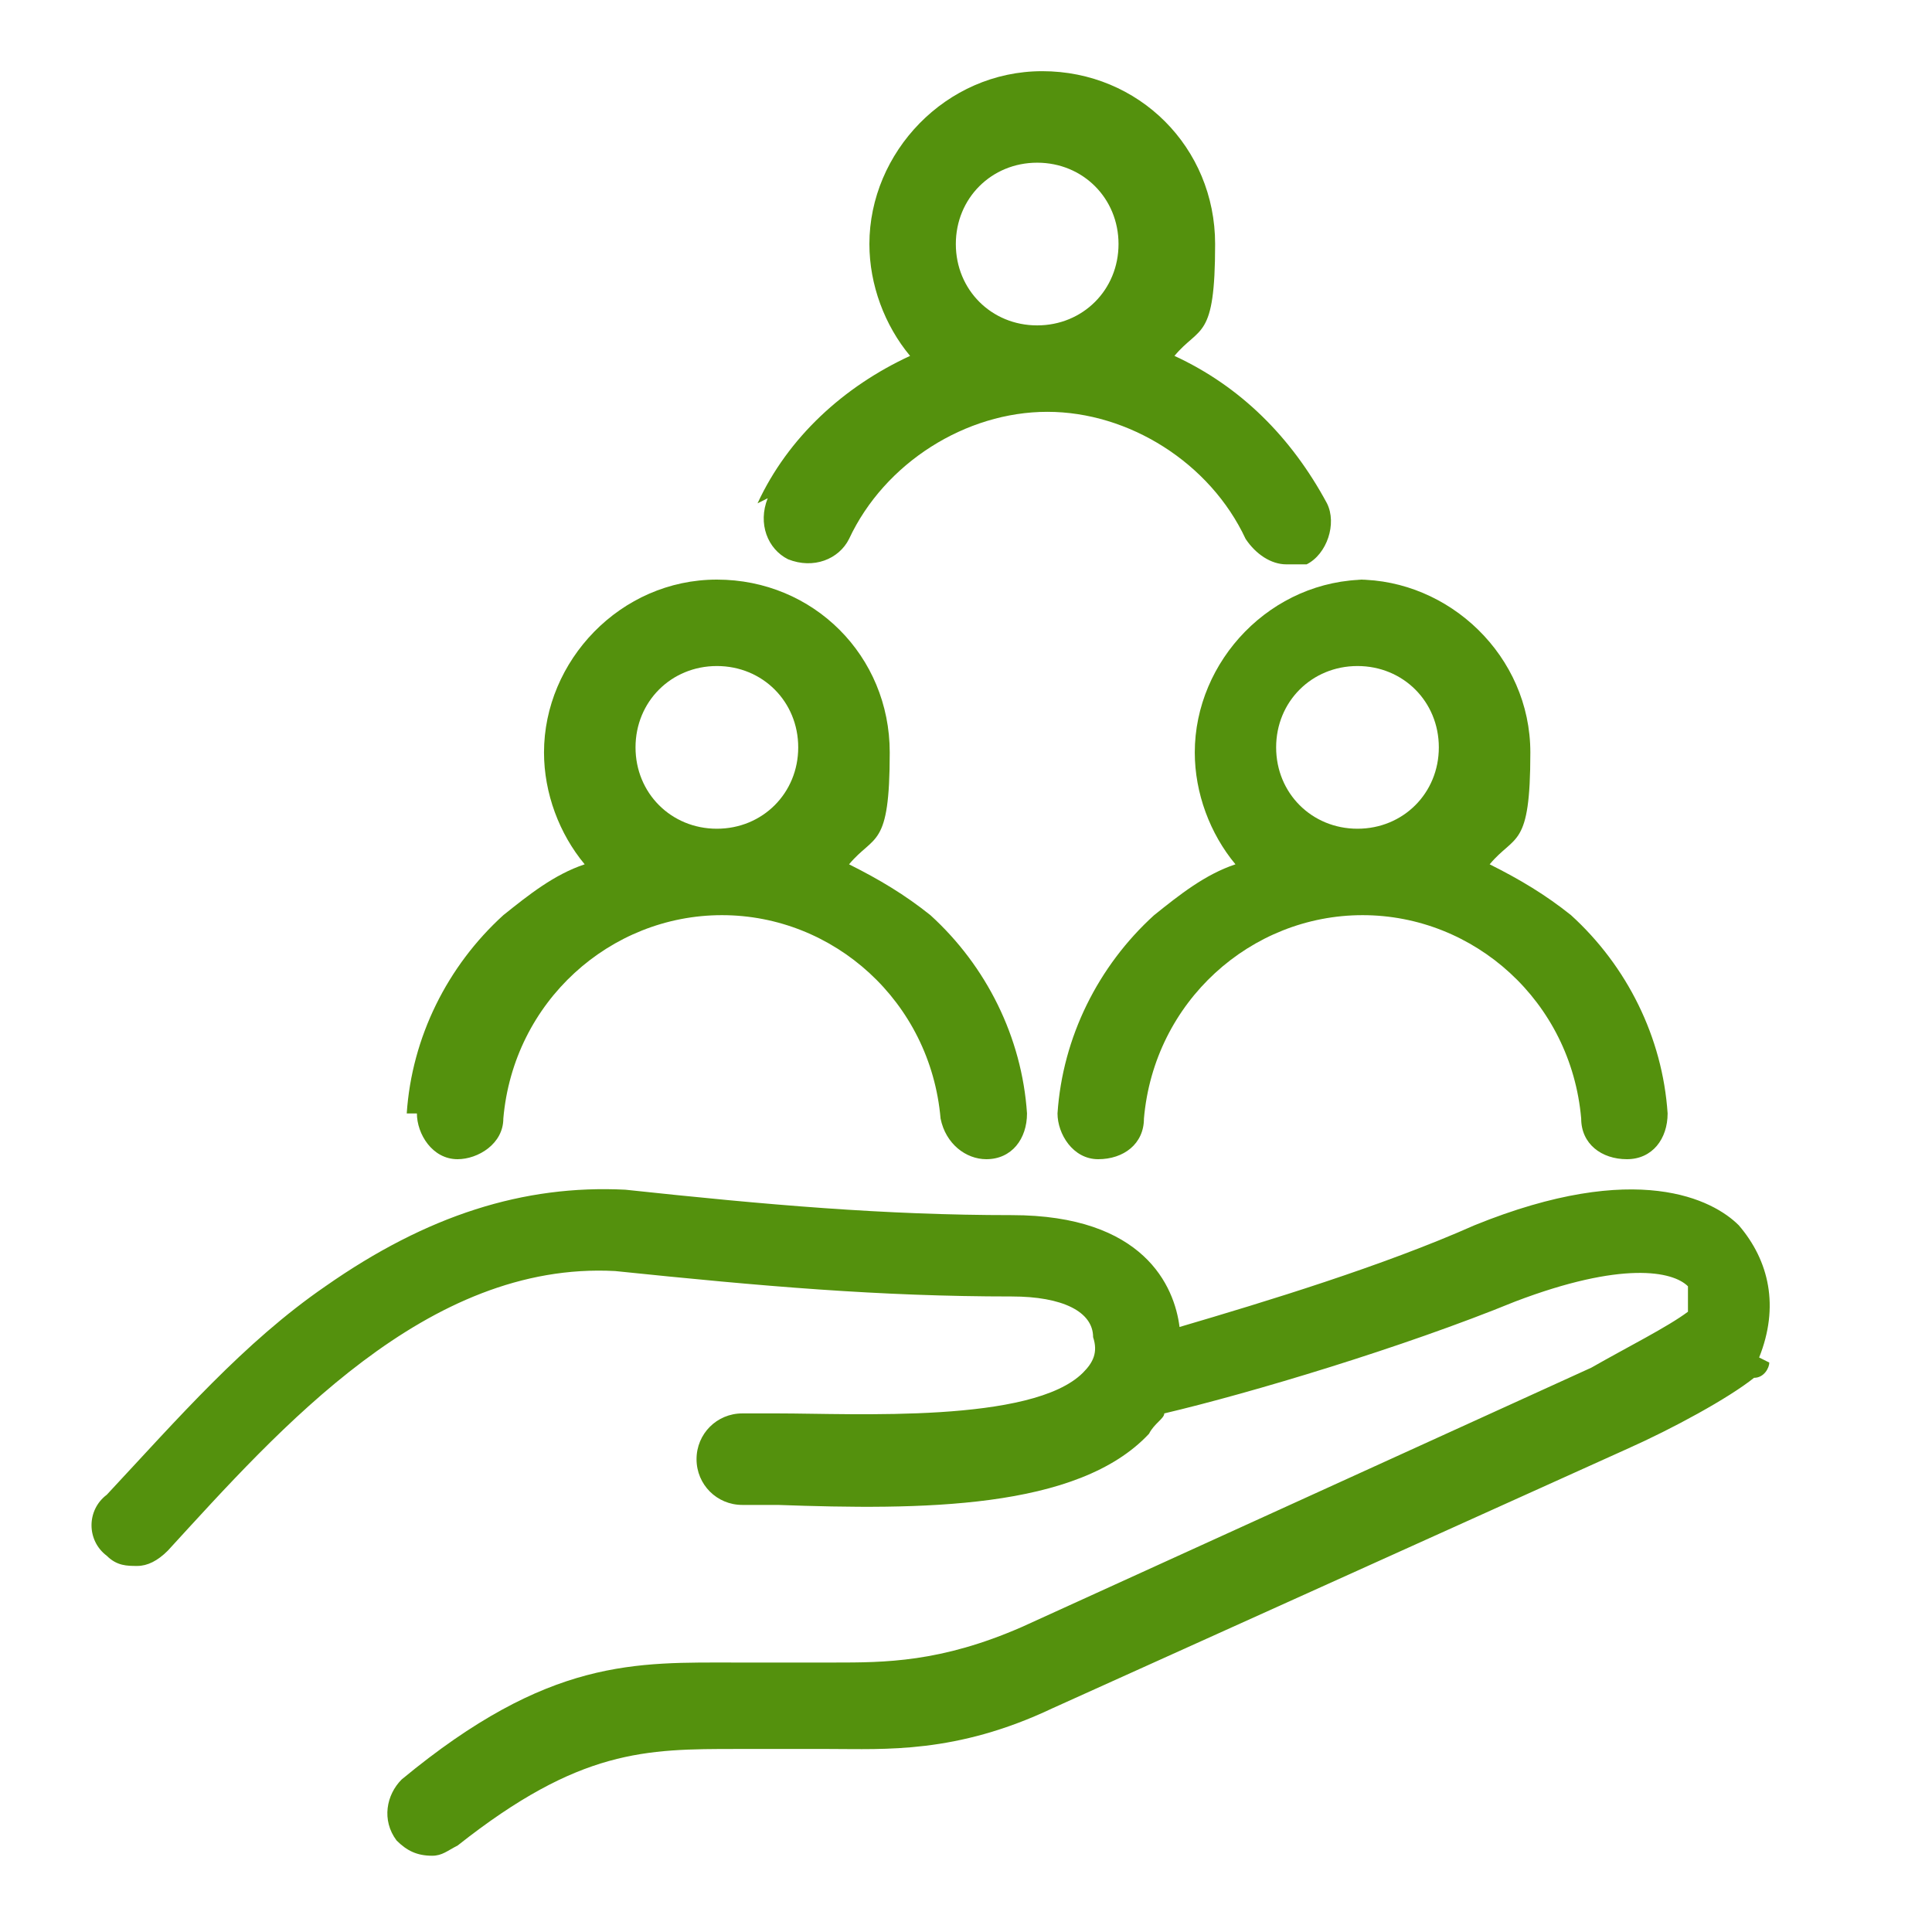
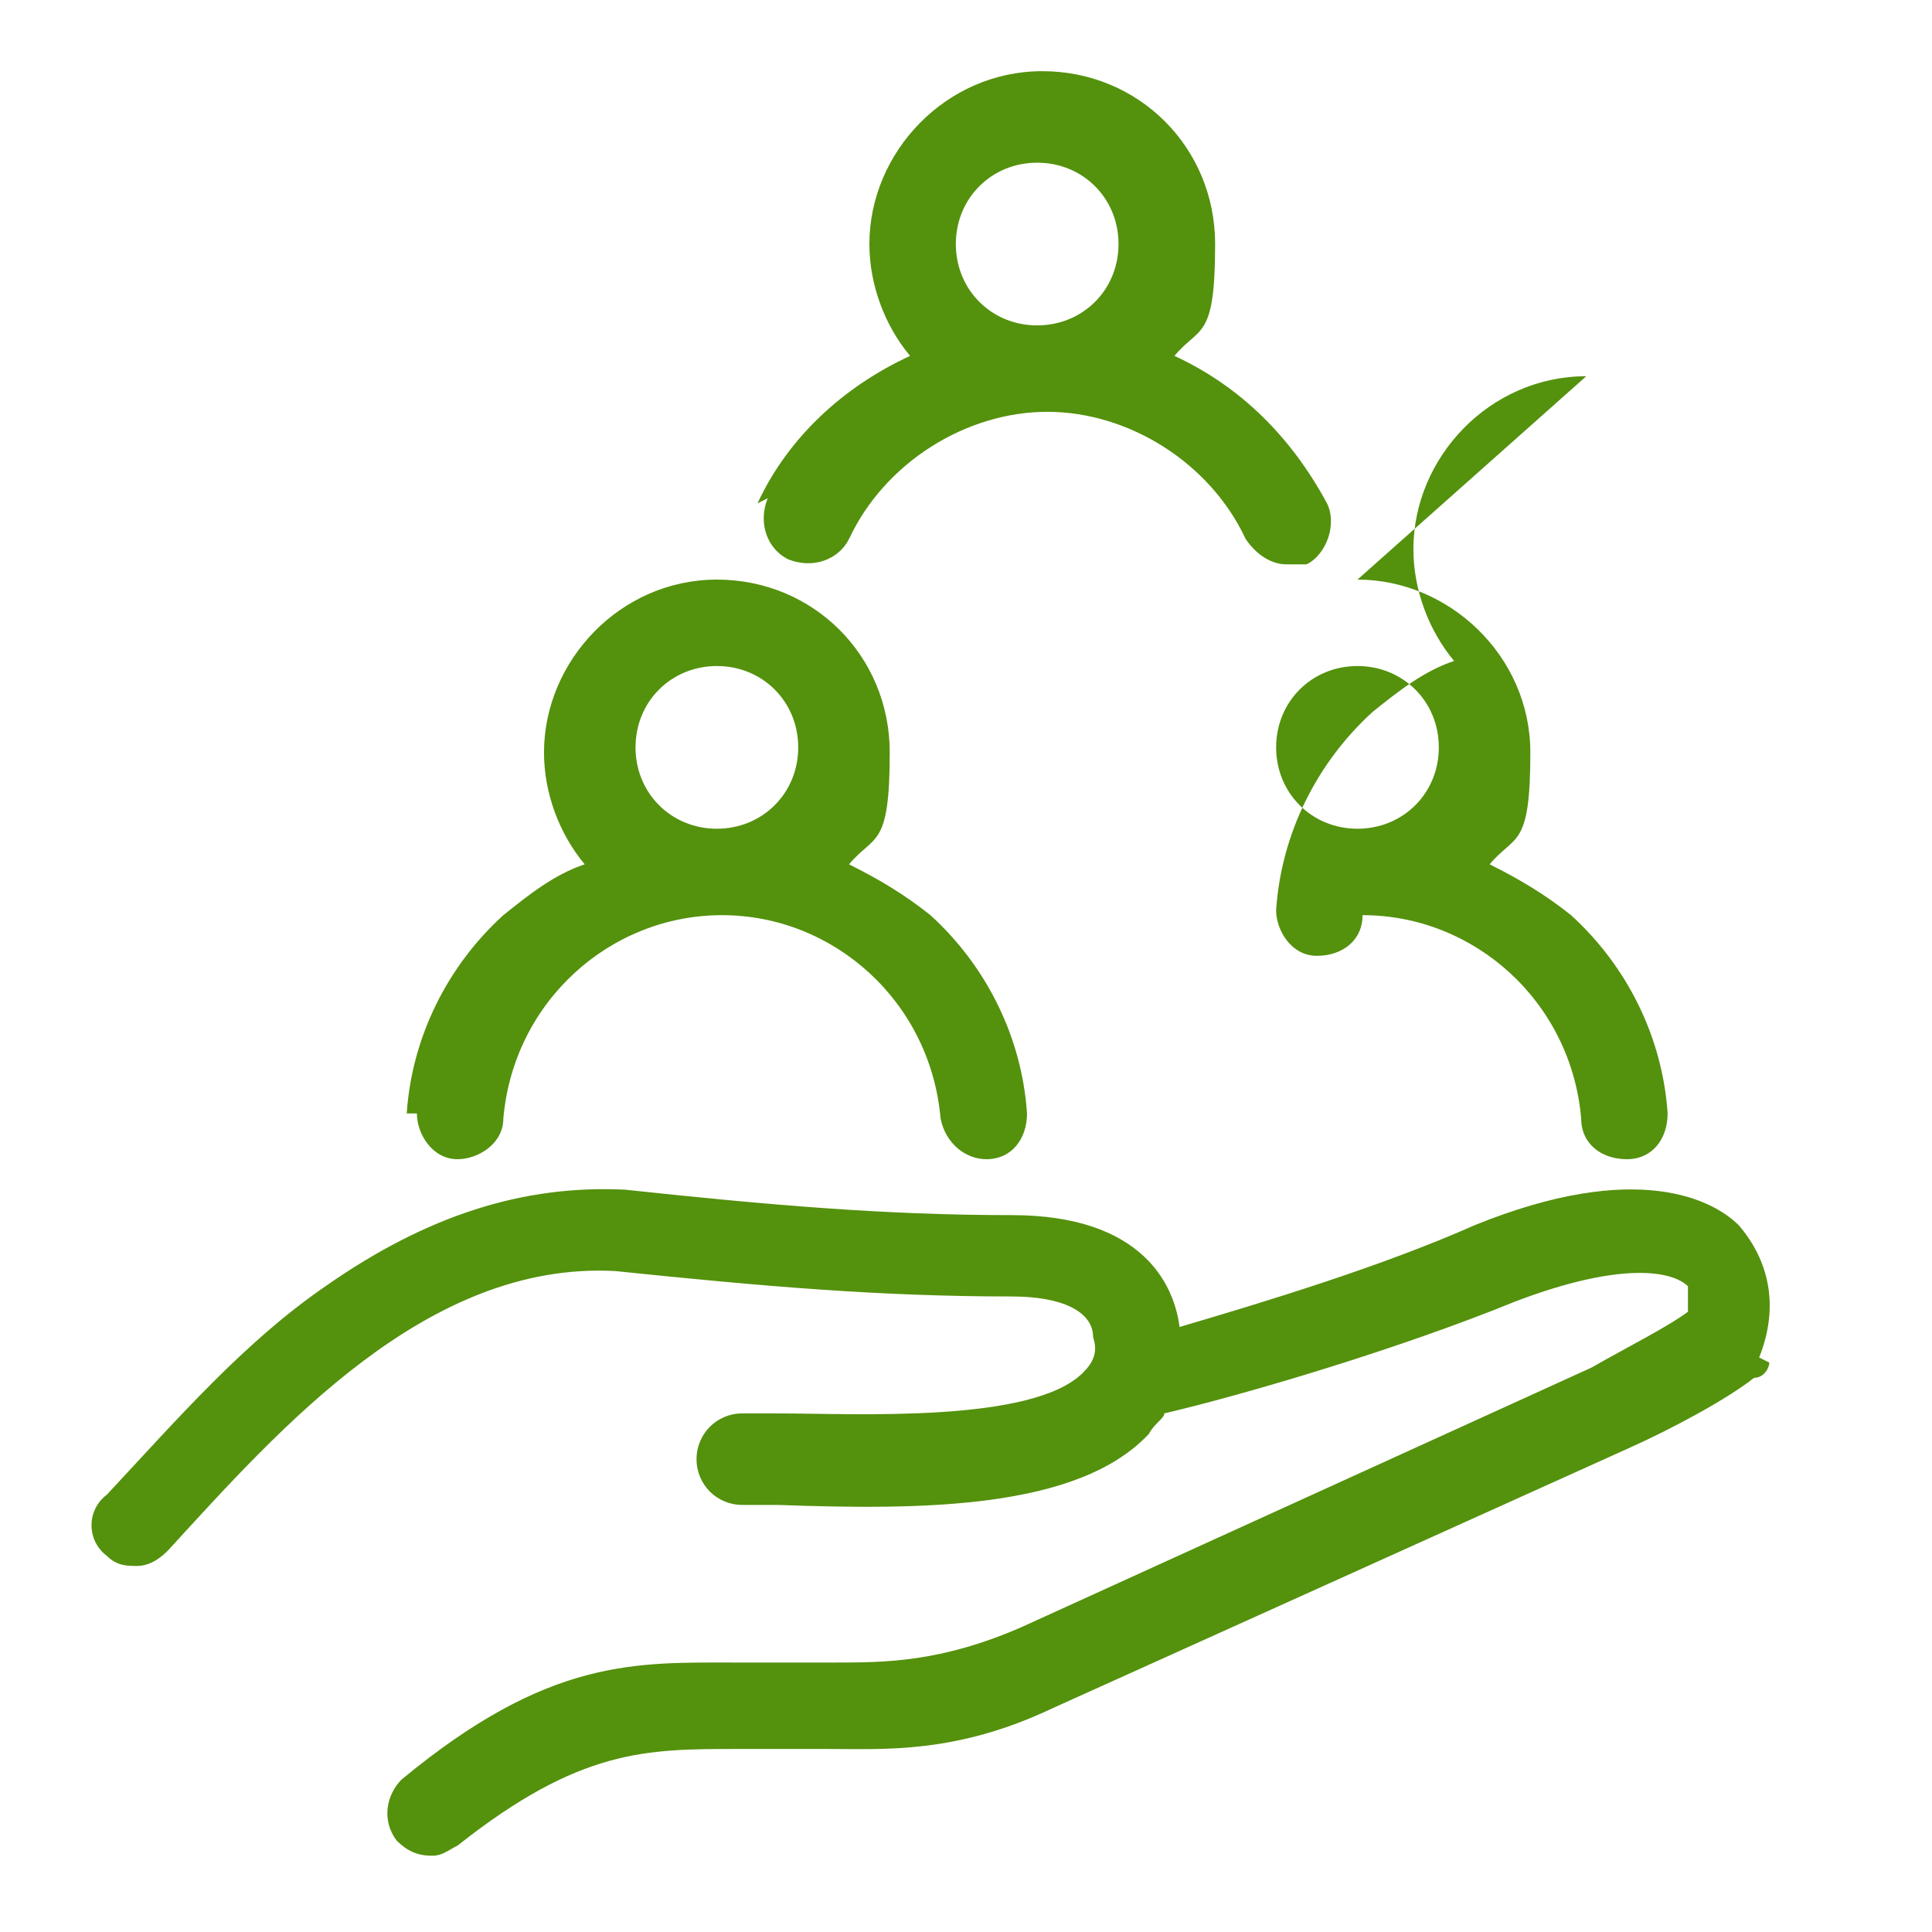
<svg xmlns="http://www.w3.org/2000/svg" id="Layer_1" width="38" height="38" version="1.1" viewBox="0 0 38 38">
  <defs>
    <style>
      .st0 {
        fill: #54910d;
      }
    </style>
  </defs>
-   <path class="st0" d="M34.8,26.8c0,.1-.1.3-.3.3-.5.4-1.6,1-2.5,1.4,0,0,0,0,0,0l-11.3,5.1c-1.9.9-3.3.8-4.4.8-.2,0-.4,0-.6,0-.4,0-.8,0-1.2,0-1.8,0-3.1,0-5.5,1.9-.2.1-.3.2-.5.2-.3,0-.5-.1-.7-.3-.3-.4-.2-.9.1-1.2,2.9-2.4,4.6-2.3,6.6-2.3.4,0,.8,0,1.2,0,.2,0,.5,0,.7,0,1,0,2.1,0,3.7-.7l11.2-5.1c.7-.4,1.5-.8,1.9-1.1,0-.2,0-.4,0-.5-.3-.3-1.3-.5-3.4.3-2.2.9-5.2,1.8-6.9,2.2,0,0,0,0,0,0,0,.1-.2.2-.3.4-1.4,1.5-4.5,1.5-7.3,1.4-.3,0-.5,0-.7,0-.5,0-.9-.4-.9-.9,0-.5.4-.9.9-.9.2,0,.4,0,.7,0,1.5,0,5,.2,6-.8.2-.2.3-.4.2-.7,0-.5-.6-.8-1.6-.8-2.6,0-4.9-.2-7.8-.5-3.7-.2-6.6,3.1-8.8,5.5-.2.2-.4.3-.6.3-.2,0-.4,0-.6-.2-.4-.3-.4-.9,0-1.2,1.4-1.5,2.7-3,4.3-4.1,2-1.4,3.9-2,5.9-1.9,0,0,0,0,0,0,2.8.3,5.1.5,7.6.5,2.6,0,3.2,1.4,3.3,2.2,1.7-.5,4-1.2,5.8-2,3.2-1.3,4.7-.5,5.2,0,.6.7.8,1.6.4,2.6h0ZM8,21.9c.1-1.5.8-2.9,1.9-3.9.5-.4,1-.8,1.6-1-.5-.6-.8-1.4-.8-2.2,0-1.8,1.5-3.4,3.4-3.4s3.4,1.5,3.4,3.4-.3,1.6-.8,2.2c.6.3,1.1.6,1.6,1,1.1,1,1.8,2.4,1.9,3.9,0,.5-.3.9-.8.9,0,0,0,0,0,0-.4,0-.8-.3-.9-.8-.2-2.3-2.1-4-4.3-4s-4.1,1.7-4.3,4c0,.5-.5.8-.9.8-.5,0-.8-.5-.8-.9h0ZM12.5,14.7c0,.9.7,1.6,1.6,1.6s1.6-.7,1.6-1.6-.7-1.6-1.6-1.6-1.6.7-1.6,1.6h0ZM26.7,11.4c1.8,0,3.4,1.5,3.4,3.4s-.3,1.6-.8,2.2c.6.3,1.1.6,1.6,1,1.1,1,1.8,2.4,1.9,3.9,0,.5-.3.9-.8.9-.5,0-.9-.3-.9-.8-.2-2.3-2.1-4-4.3-4s-4.1,1.7-4.3,4c0,.5-.4.8-.9.8s0,0,0,0c-.5,0-.8-.5-.8-.9.1-1.5.8-2.9,1.9-3.9.5-.4,1-.8,1.6-1-.5-.6-.8-1.4-.8-2.2,0-1.8,1.5-3.4,3.4-3.4h0ZM25.1,14.7c0,.9.7,1.6,1.6,1.6s1.6-.7,1.6-1.6-.7-1.6-1.6-1.6-1.6.7-1.6,1.6ZM14.9,9.9c.6-1.3,1.7-2.3,3-2.9-.5-.6-.8-1.4-.8-2.2,0-1.8,1.5-3.4,3.4-3.4s3.4,1.5,3.4,3.4-.3,1.6-.8,2.2c1.3.6,2.3,1.6,3,2.9.2.4,0,1-.4,1.2-.1,0-.2,0-.4,0-.3,0-.6-.2-.8-.5-.7-1.5-2.3-2.5-3.9-2.5s-3.2,1-3.9,2.5c-.2.4-.7.6-1.2.4-.4-.2-.6-.7-.4-1.2h0ZM18.8,4.8c0,.9.7,1.6,1.6,1.6s1.6-.7,1.6-1.6-.7-1.6-1.6-1.6-1.6.7-1.6,1.6Z" />
+   <path class="st0" d="M34.8,26.8c0,.1-.1.3-.3.3-.5.4-1.6,1-2.5,1.4,0,0,0,0,0,0l-11.3,5.1c-1.9.9-3.3.8-4.4.8-.2,0-.4,0-.6,0-.4,0-.8,0-1.2,0-1.8,0-3.1,0-5.5,1.9-.2.1-.3.2-.5.2-.3,0-.5-.1-.7-.3-.3-.4-.2-.9.1-1.2,2.9-2.4,4.6-2.3,6.6-2.3.4,0,.8,0,1.2,0,.2,0,.5,0,.7,0,1,0,2.1,0,3.7-.7l11.2-5.1c.7-.4,1.5-.8,1.9-1.1,0-.2,0-.4,0-.5-.3-.3-1.3-.5-3.4.3-2.2.9-5.2,1.8-6.9,2.2,0,0,0,0,0,0,0,.1-.2.2-.3.4-1.4,1.5-4.5,1.5-7.3,1.4-.3,0-.5,0-.7,0-.5,0-.9-.4-.9-.9,0-.5.4-.9.9-.9.2,0,.4,0,.7,0,1.5,0,5,.2,6-.8.2-.2.3-.4.2-.7,0-.5-.6-.8-1.6-.8-2.6,0-4.9-.2-7.8-.5-3.7-.2-6.6,3.1-8.8,5.5-.2.2-.4.3-.6.3-.2,0-.4,0-.6-.2-.4-.3-.4-.9,0-1.2,1.4-1.5,2.7-3,4.3-4.1,2-1.4,3.9-2,5.9-1.9,0,0,0,0,0,0,2.8.3,5.1.5,7.6.5,2.6,0,3.2,1.4,3.3,2.2,1.7-.5,4-1.2,5.8-2,3.2-1.3,4.7-.5,5.2,0,.6.7.8,1.6.4,2.6h0ZM8,21.9c.1-1.5.8-2.9,1.9-3.9.5-.4,1-.8,1.6-1-.5-.6-.8-1.4-.8-2.2,0-1.8,1.5-3.4,3.4-3.4s3.4,1.5,3.4,3.4-.3,1.6-.8,2.2c.6.3,1.1.6,1.6,1,1.1,1,1.8,2.4,1.9,3.9,0,.5-.3.9-.8.9,0,0,0,0,0,0-.4,0-.8-.3-.9-.8-.2-2.3-2.1-4-4.3-4s-4.1,1.7-4.3,4c0,.5-.5.8-.9.8-.5,0-.8-.5-.8-.9h0ZM12.5,14.7c0,.9.7,1.6,1.6,1.6s1.6-.7,1.6-1.6-.7-1.6-1.6-1.6-1.6.7-1.6,1.6h0ZM26.7,11.4c1.8,0,3.4,1.5,3.4,3.4s-.3,1.6-.8,2.2c.6.3,1.1.6,1.6,1,1.1,1,1.8,2.4,1.9,3.9,0,.5-.3.9-.8.9-.5,0-.9-.3-.9-.8-.2-2.3-2.1-4-4.3-4c0,.5-.4.8-.9.8s0,0,0,0c-.5,0-.8-.5-.8-.9.1-1.5.8-2.9,1.9-3.9.5-.4,1-.8,1.6-1-.5-.6-.8-1.4-.8-2.2,0-1.8,1.5-3.4,3.4-3.4h0ZM25.1,14.7c0,.9.7,1.6,1.6,1.6s1.6-.7,1.6-1.6-.7-1.6-1.6-1.6-1.6.7-1.6,1.6ZM14.9,9.9c.6-1.3,1.7-2.3,3-2.9-.5-.6-.8-1.4-.8-2.2,0-1.8,1.5-3.4,3.4-3.4s3.4,1.5,3.4,3.4-.3,1.6-.8,2.2c1.3.6,2.3,1.6,3,2.9.2.4,0,1-.4,1.2-.1,0-.2,0-.4,0-.3,0-.6-.2-.8-.5-.7-1.5-2.3-2.5-3.9-2.5s-3.2,1-3.9,2.5c-.2.4-.7.6-1.2.4-.4-.2-.6-.7-.4-1.2h0ZM18.8,4.8c0,.9.7,1.6,1.6,1.6s1.6-.7,1.6-1.6-.7-1.6-1.6-1.6-1.6.7-1.6,1.6Z" />
</svg>